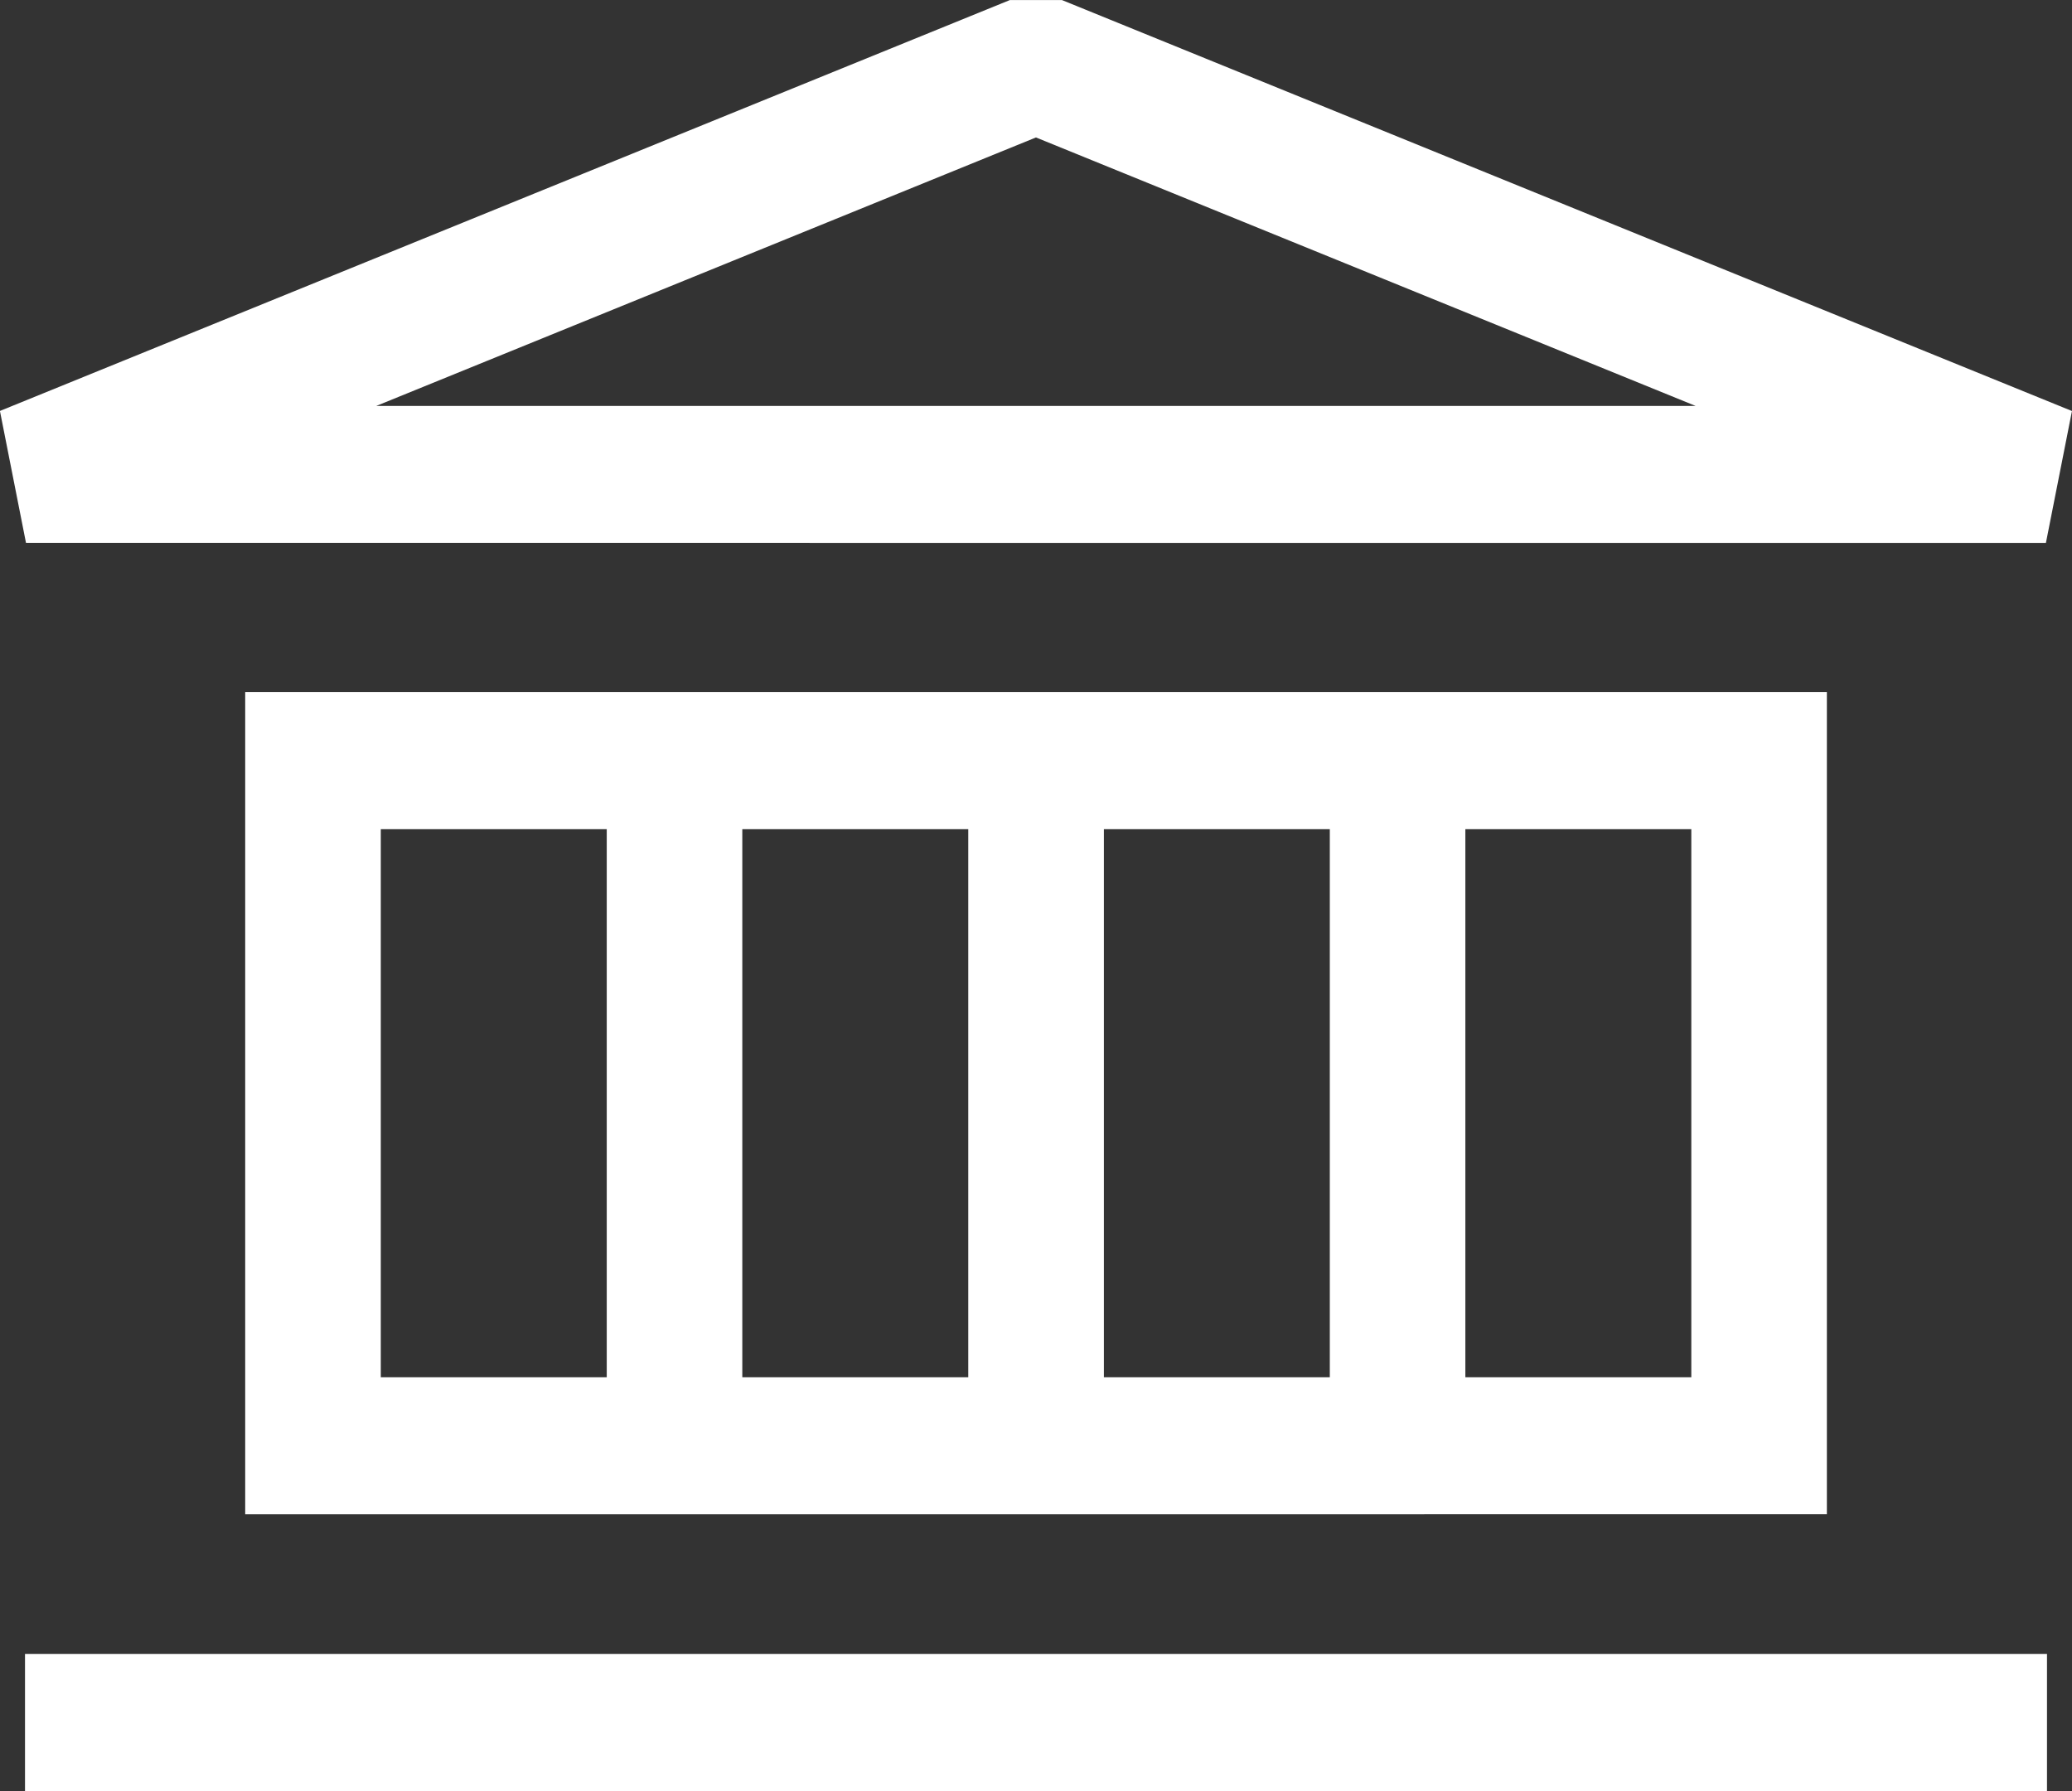
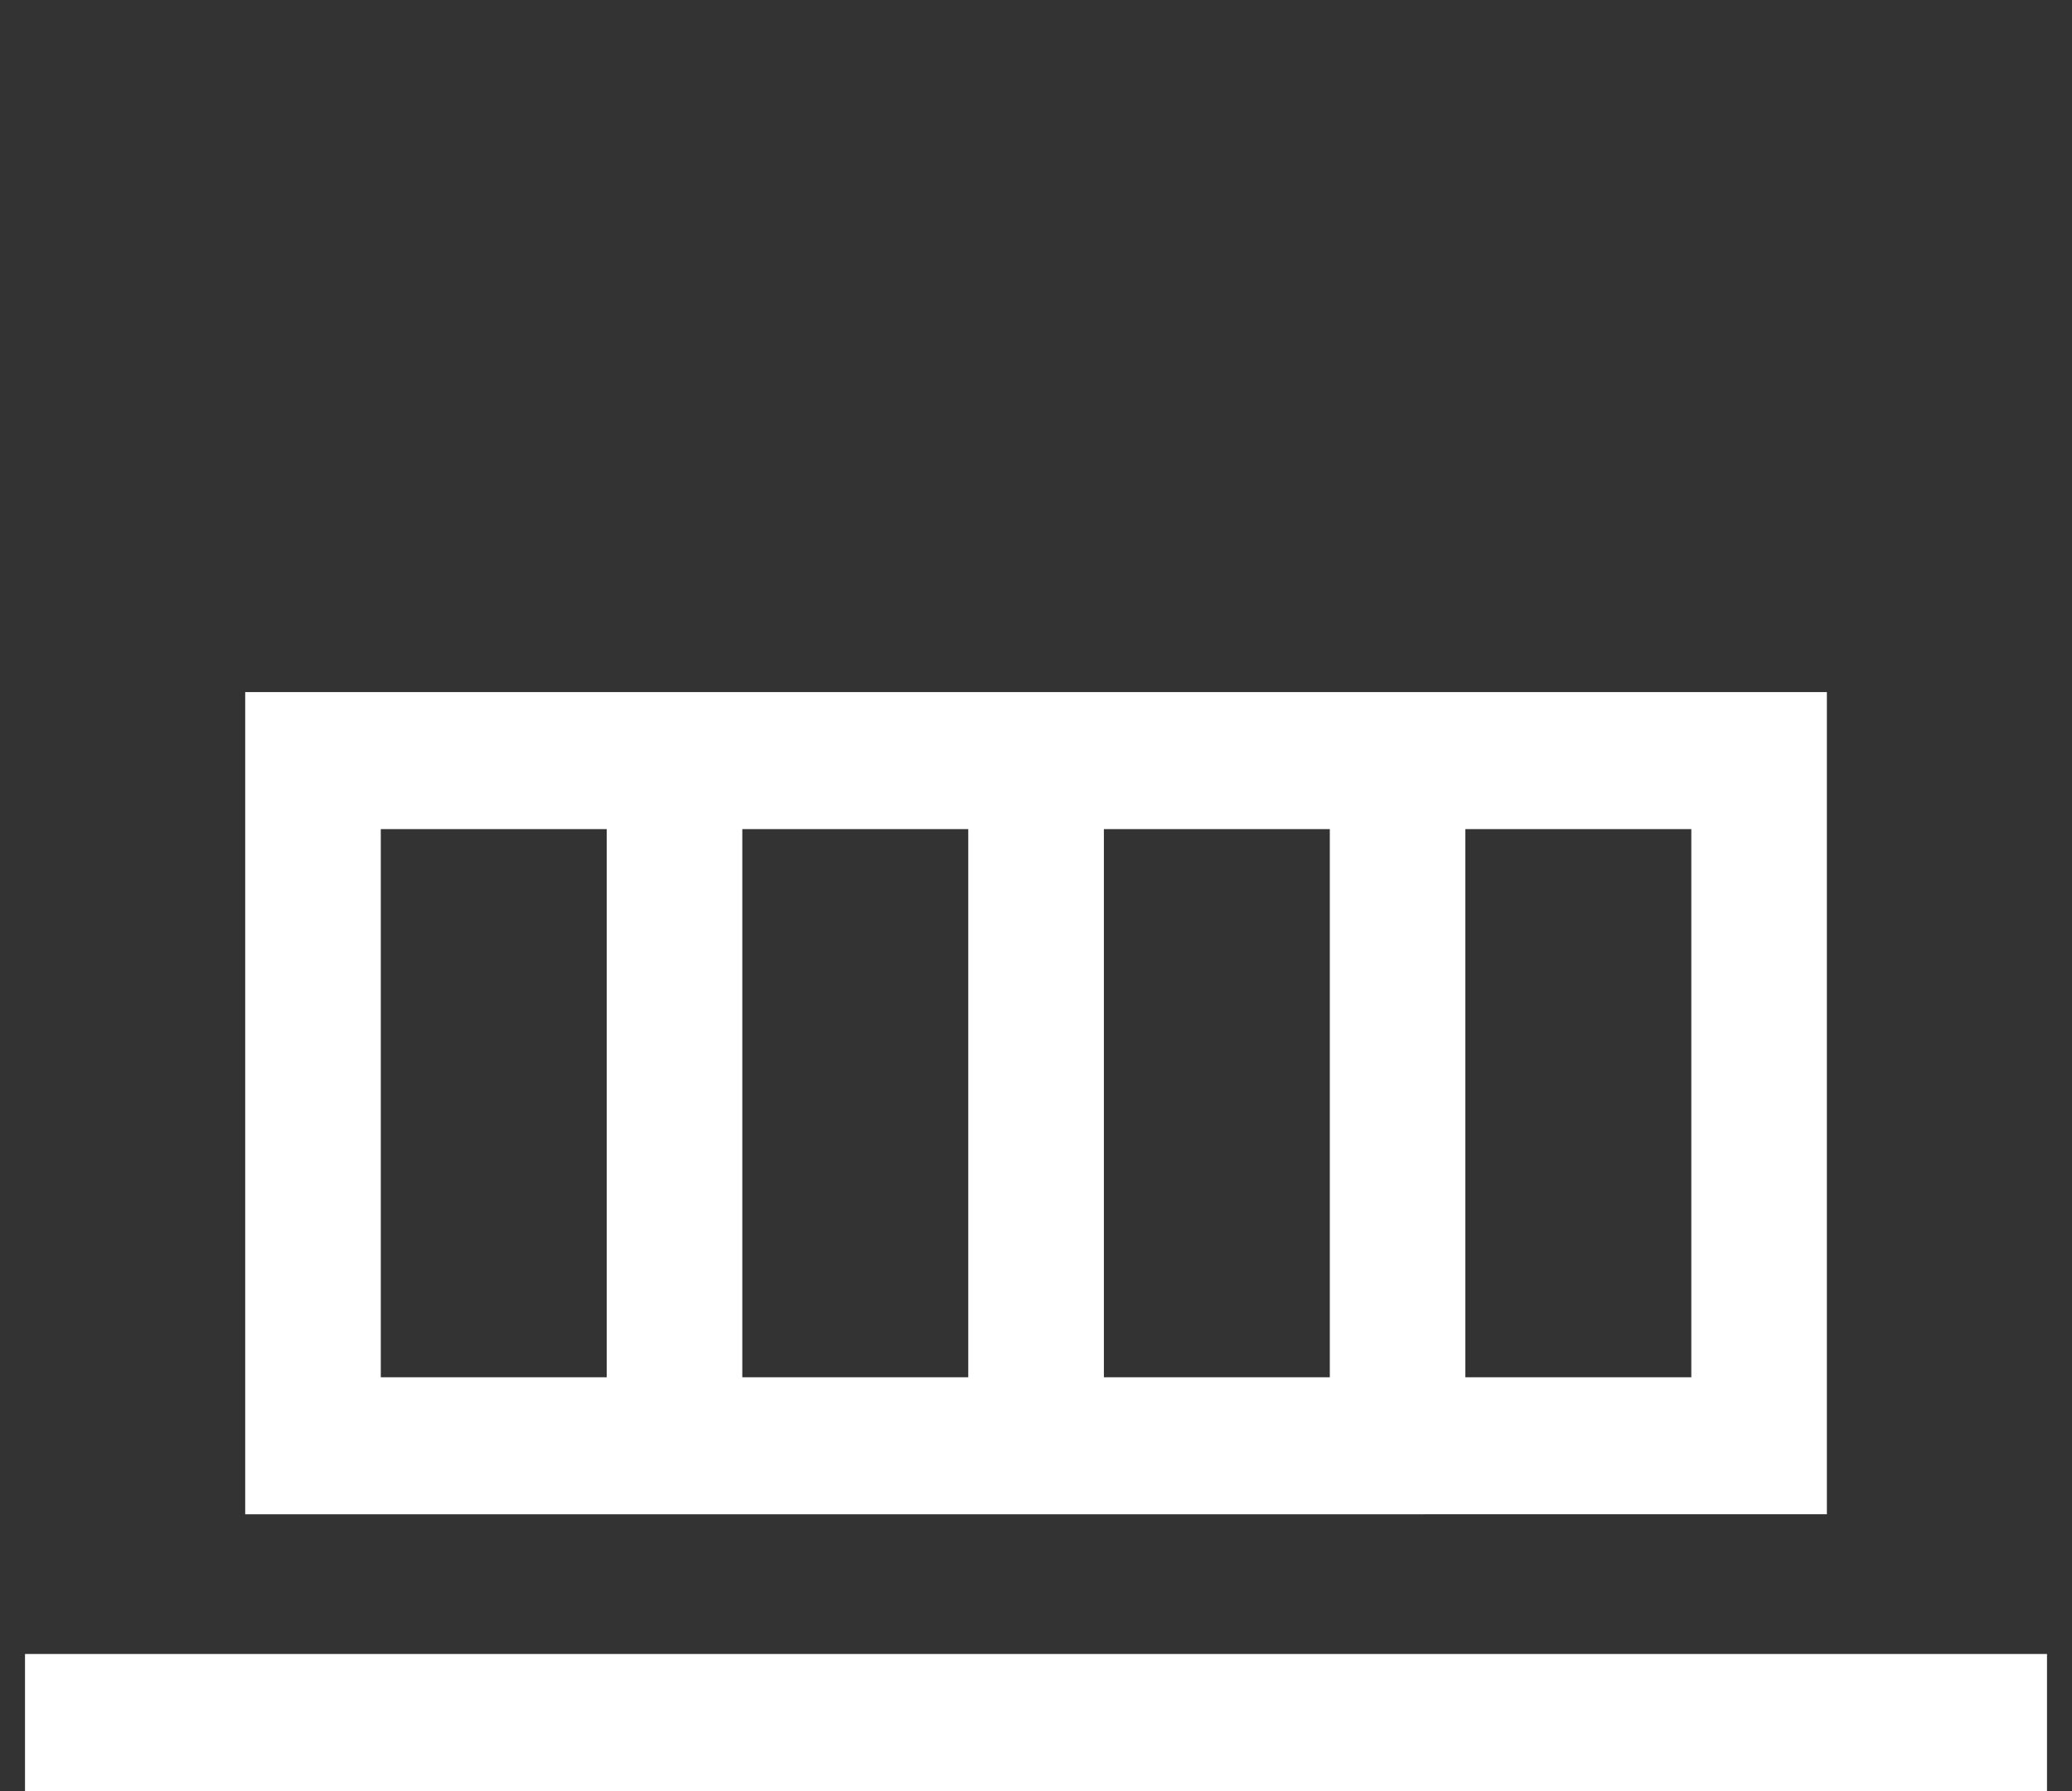
<svg xmlns="http://www.w3.org/2000/svg" width="59" height="51" viewBox="0 0 59 51">
  <rect x="0" y="0" width="59" height="51" fill="#333333" stroke="none" />
  <defs>
    <clipPath id="clip-banking">
      <rect width="59" height="51" />
    </clipPath>
  </defs>
  <g id="banking" clip-path="url(#clip-banking)">
    <g id="BANKING-2" data-name="BANKING">
      <g id="Group_2" data-name="Group 2" transform="translate(0.712 47.098)">
-         <line id="Line_1" data-name="Line 1" x2="57.576" transform="translate(0 1.951)" fill="#fff" />
        <rect id="Rectangle_7" data-name="Rectangle 7" width="57.576" height="3.902" transform="translate(0 0)" fill="#fff" />
      </g>
-       <path id="Path_4066" data-name="Path 4066" d="M-3089.583-2139.542l.742-3.756L-3117.6-2155h-1.485l-28.757,11.7.742,3.756Zm-28.758-11.546,18.786,7.646h-37.573Z" transform="translate(3147.84 2155.002)" fill="#fff" />
      <path id="Path_4067" data-name="Path 4067" d="M-3074.962-2056.589V-2080H-3120v23.413Zm-24.449-3.9h-6.434v-15.61h6.434Zm3.862-15.61h6.433v15.61h-6.433Zm16.727,15.61h-6.434v-15.61h6.434Zm-37.317-15.61h6.434v15.61h-6.434Z" transform="translate(3126.982 2099.708)" fill="#fff" />
    </g>
  </g>
</svg>